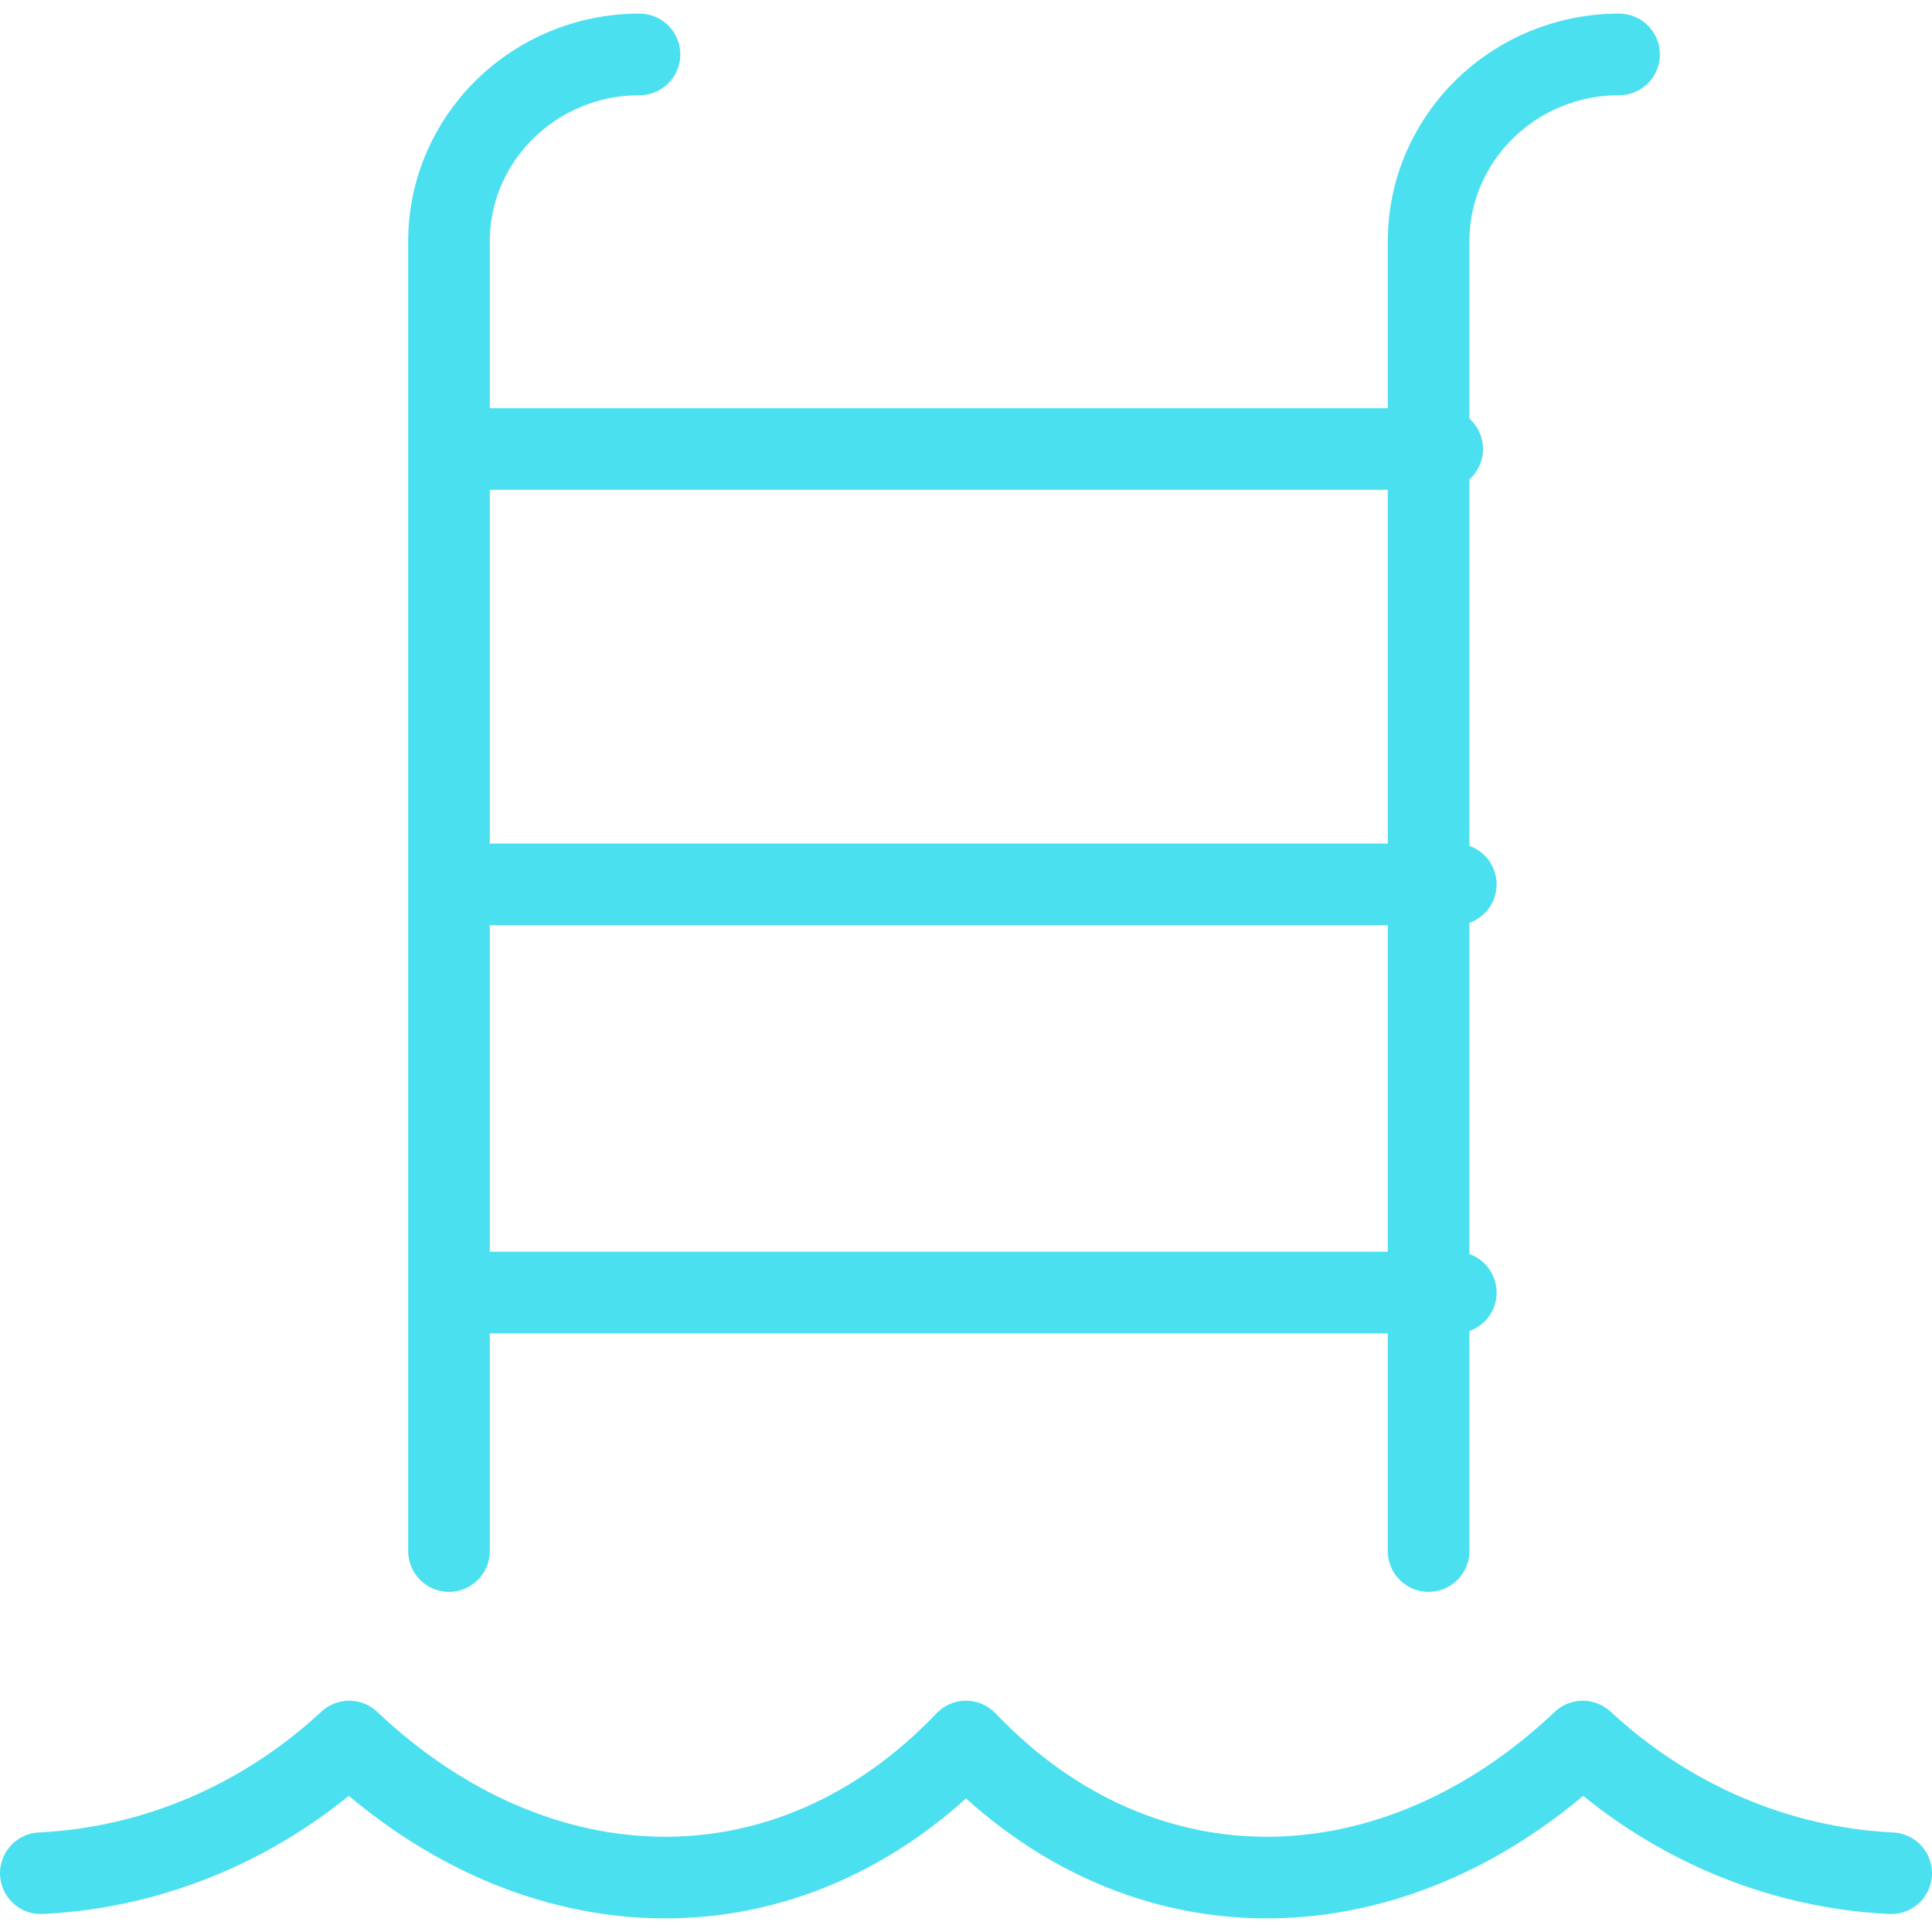
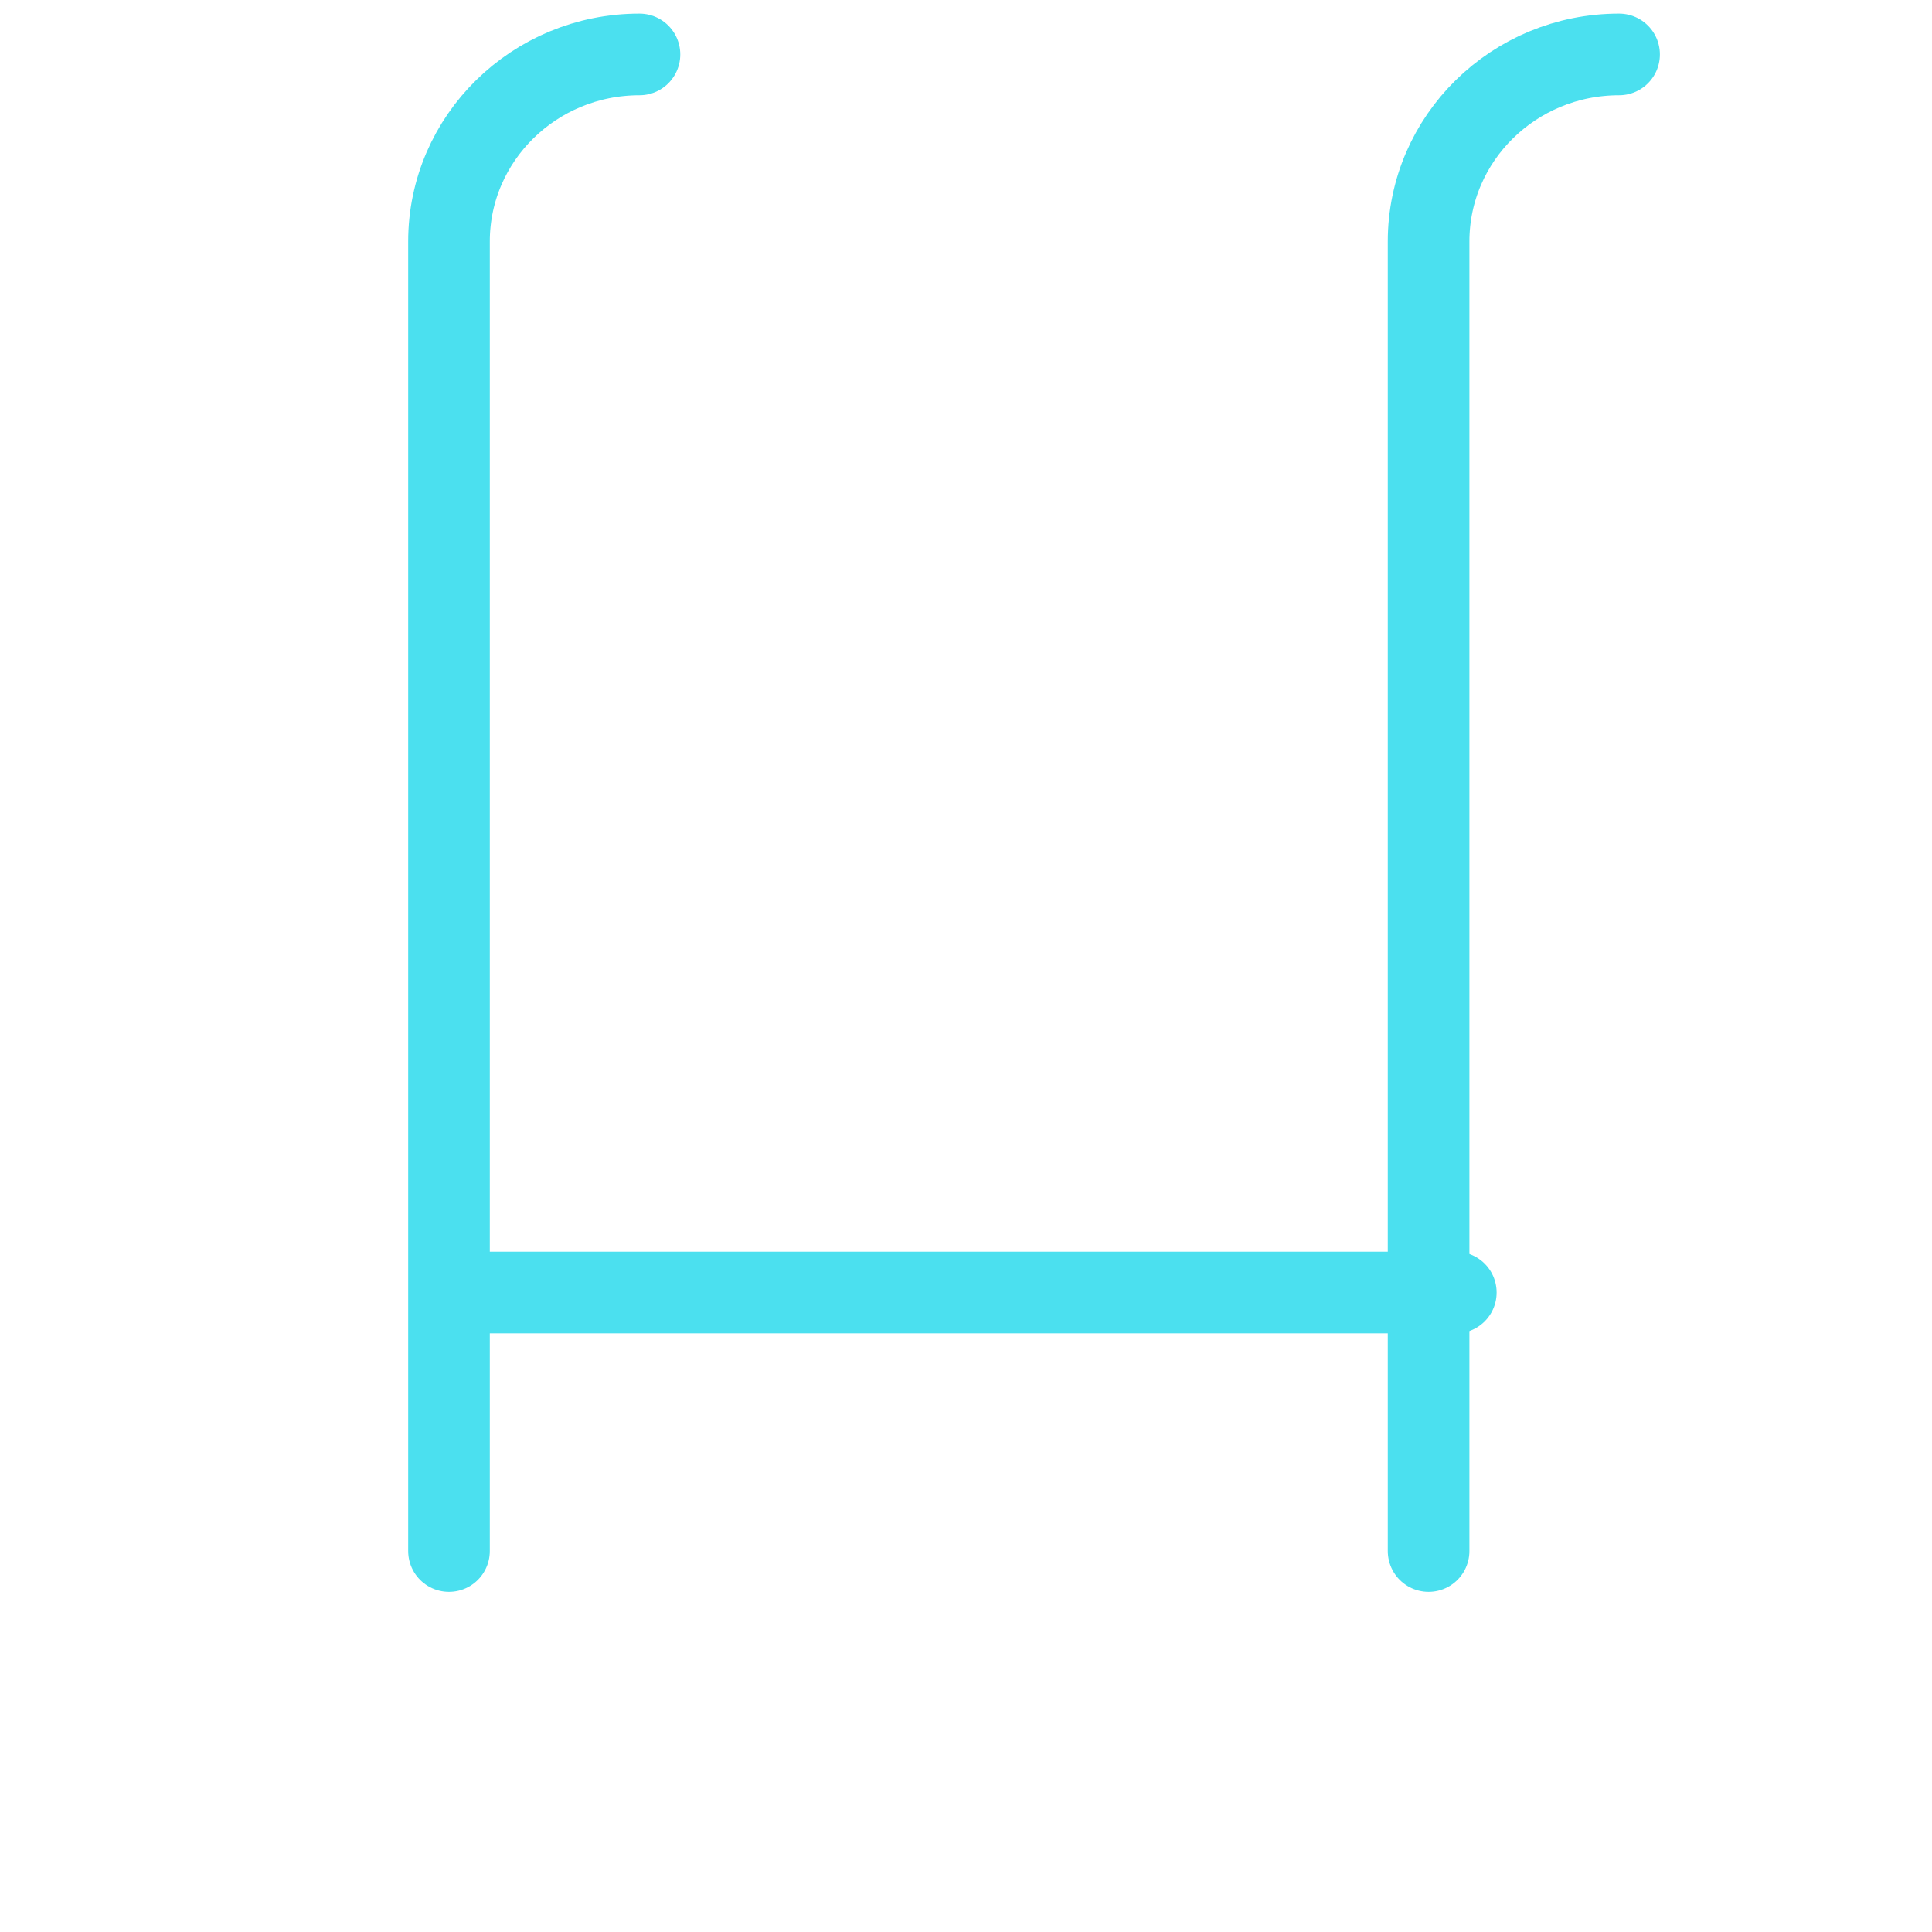
<svg xmlns="http://www.w3.org/2000/svg" width="71" height="71" viewBox="0 0 71 71">
  <g>
    <g>
      <g>
        <path fill="none" stroke="#4be0ef" stroke-linecap="round" stroke-linejoin="round" stroke-miterlimit="50" stroke-width="3" d="M16.5 57v0V8.875C16.5 5.078 19.634 2 23.5 2" />
      </g>
      <g>
-         <path fill="none" stroke="#4be0ef" stroke-linecap="round" stroke-linejoin="round" stroke-miterlimit="50" stroke-width="3" d="M52.5 57v0V8.875C52.5 5.078 55.634 2 59.5 2" />
+         <path fill="none" stroke="#4be0ef" stroke-linecap="round" stroke-linejoin="round" stroke-miterlimit="50" stroke-width="3" d="M52.5 57V8.875C52.5 5.078 55.634 2 59.5 2" />
      </g>
      <g>
        <path fill="none" stroke="#4be0ef" stroke-linecap="round" stroke-linejoin="round" stroke-miterlimit="50" stroke-width="3" d="M17.5 47.5h36" />
      </g>
      <g>
-         <path fill="none" stroke="#4be0ef" stroke-linecap="round" stroke-linejoin="round" stroke-miterlimit="50" stroke-width="3" d="M17.5 32.5h36" />
-       </g>
+         </g>
      <g>
-         <path fill="none" stroke="#4be0ef" stroke-linecap="round" stroke-linejoin="round" stroke-miterlimit="50" stroke-width="3" d="M17 16.5h36" />
-       </g>
+         </g>
      <g>
-         <path fill="none" stroke="#4be0ef" stroke-linecap="round" stroke-linejoin="round" stroke-miterlimit="50" stroke-width="3" d="M1.5 68.84c4.181-.203 8.175-1.908 11.333-4.84 6.891 6.526 16.185 6.806 22.667 0 6.482 6.806 15.776 6.526 22.667 0 3.158 2.932 7.152 4.637 11.333 4.84" />
-       </g>
+         </g>
    </g>
  </g>
</svg>